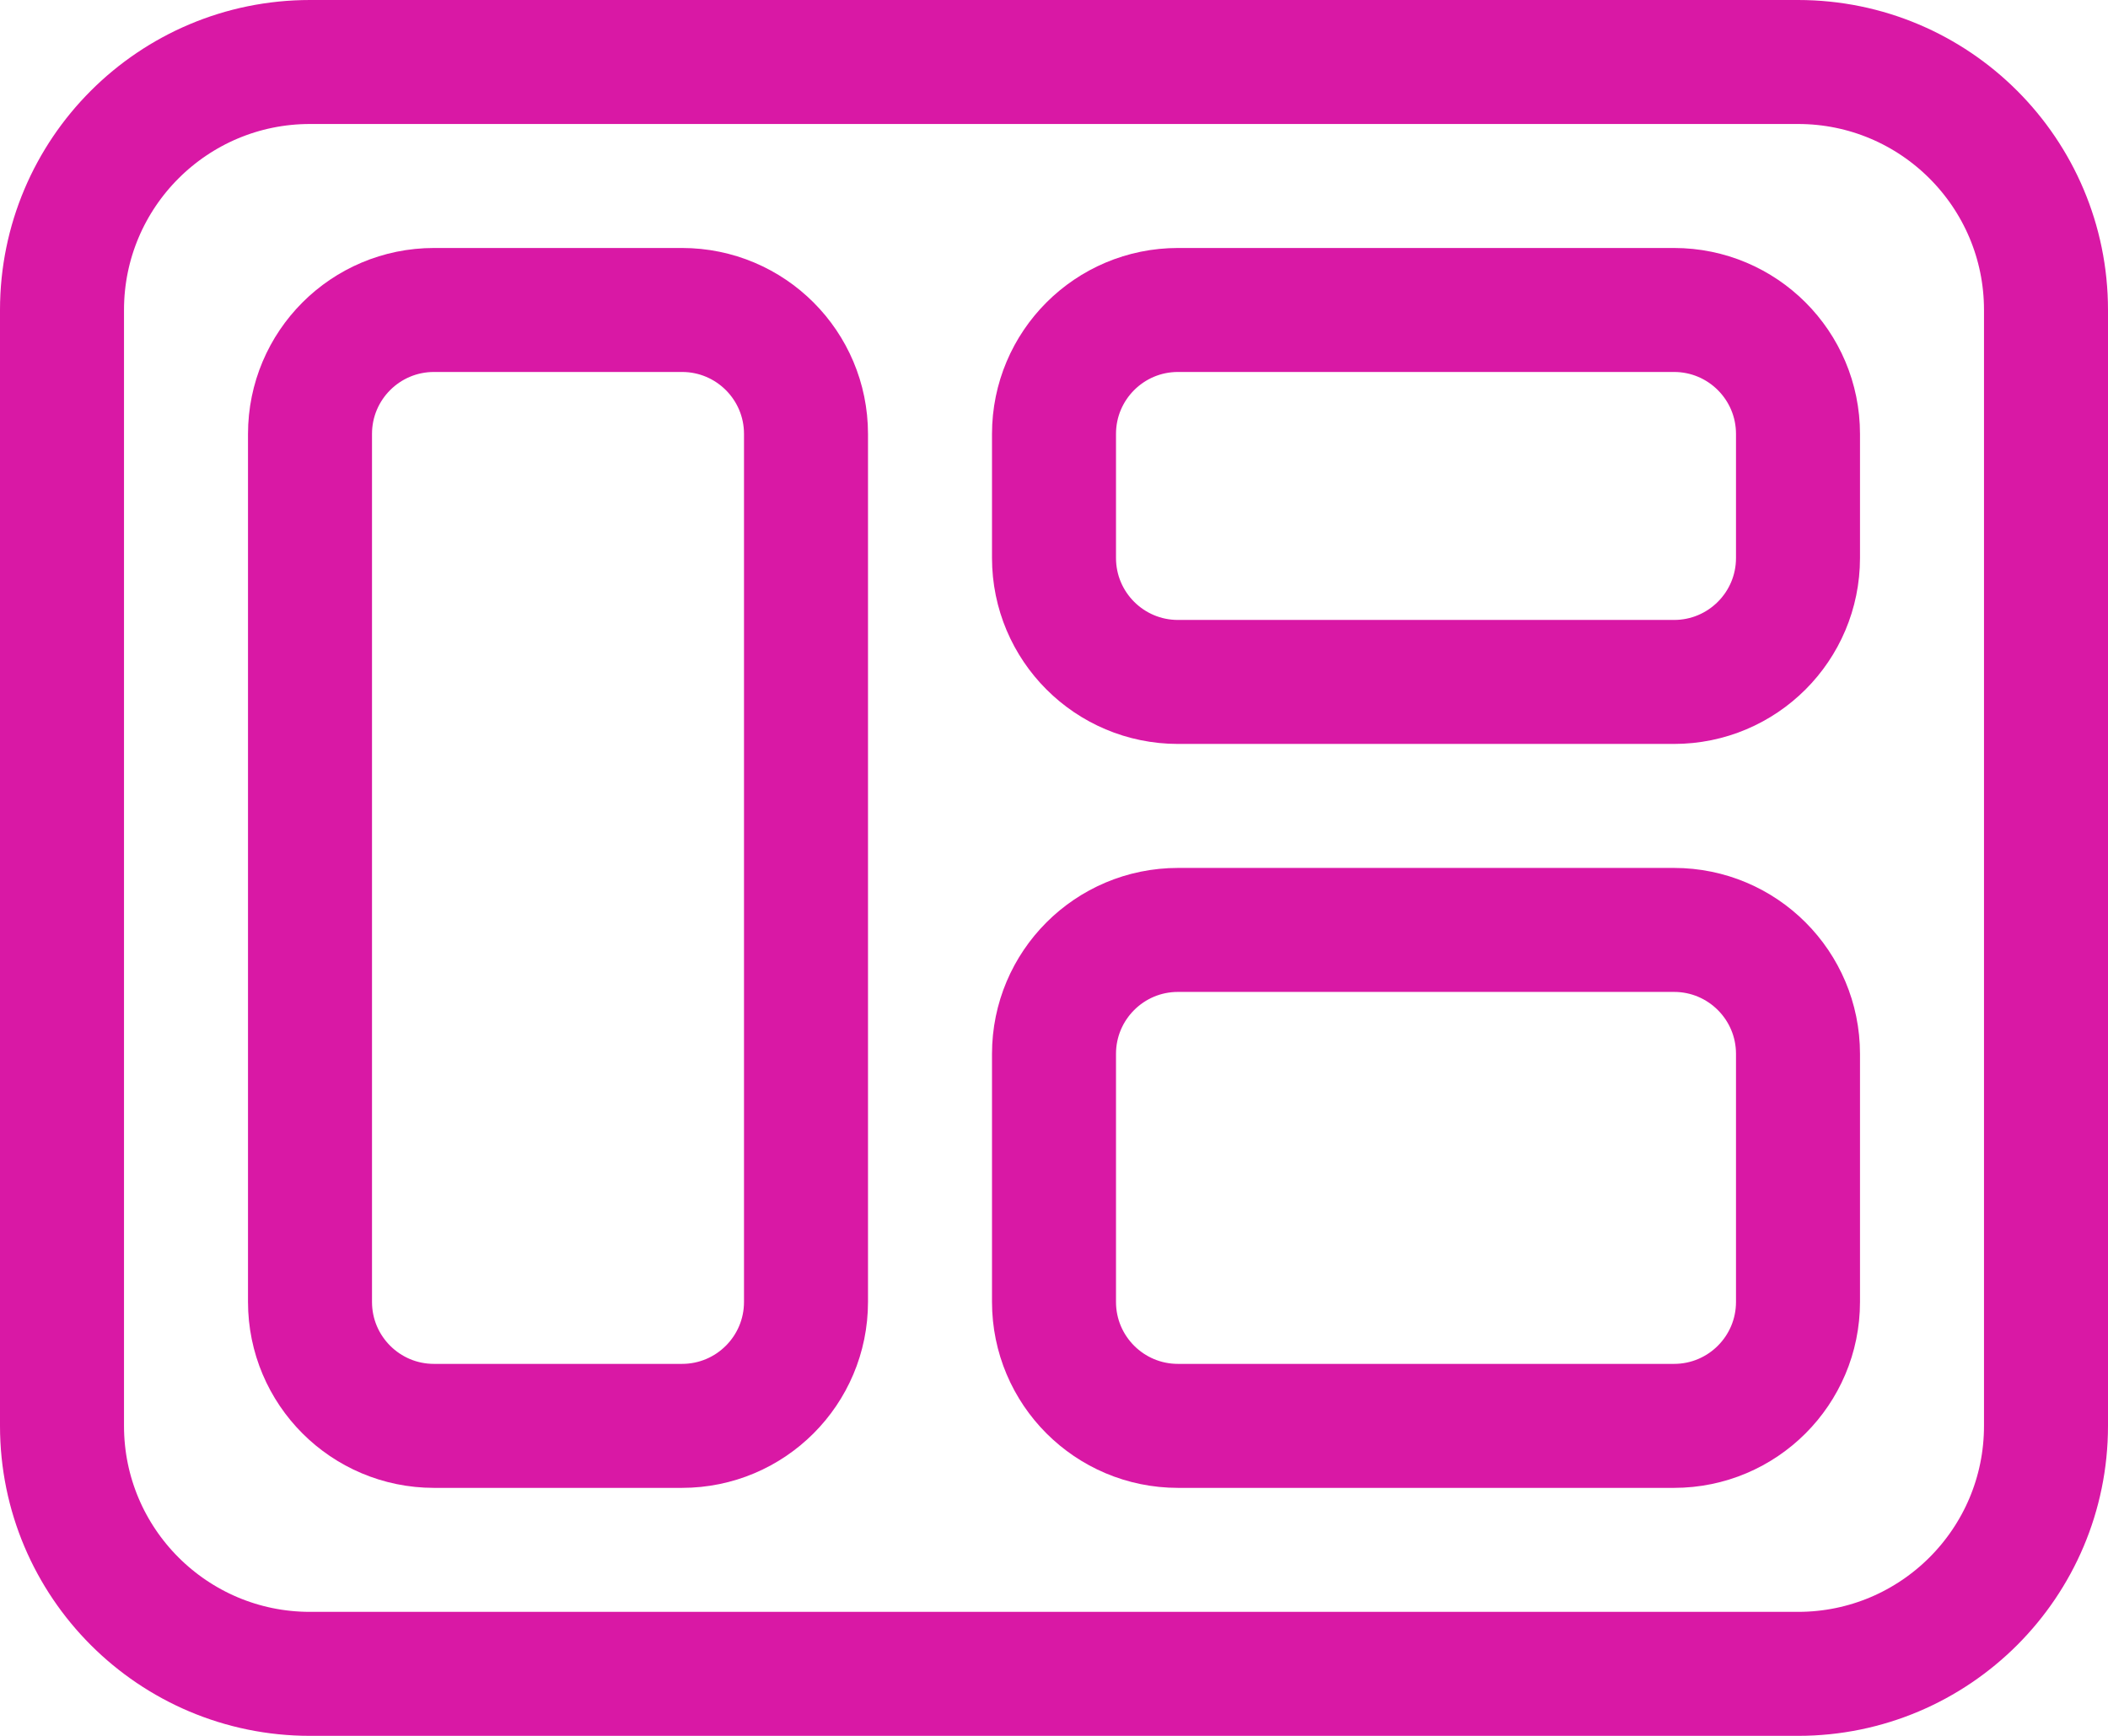
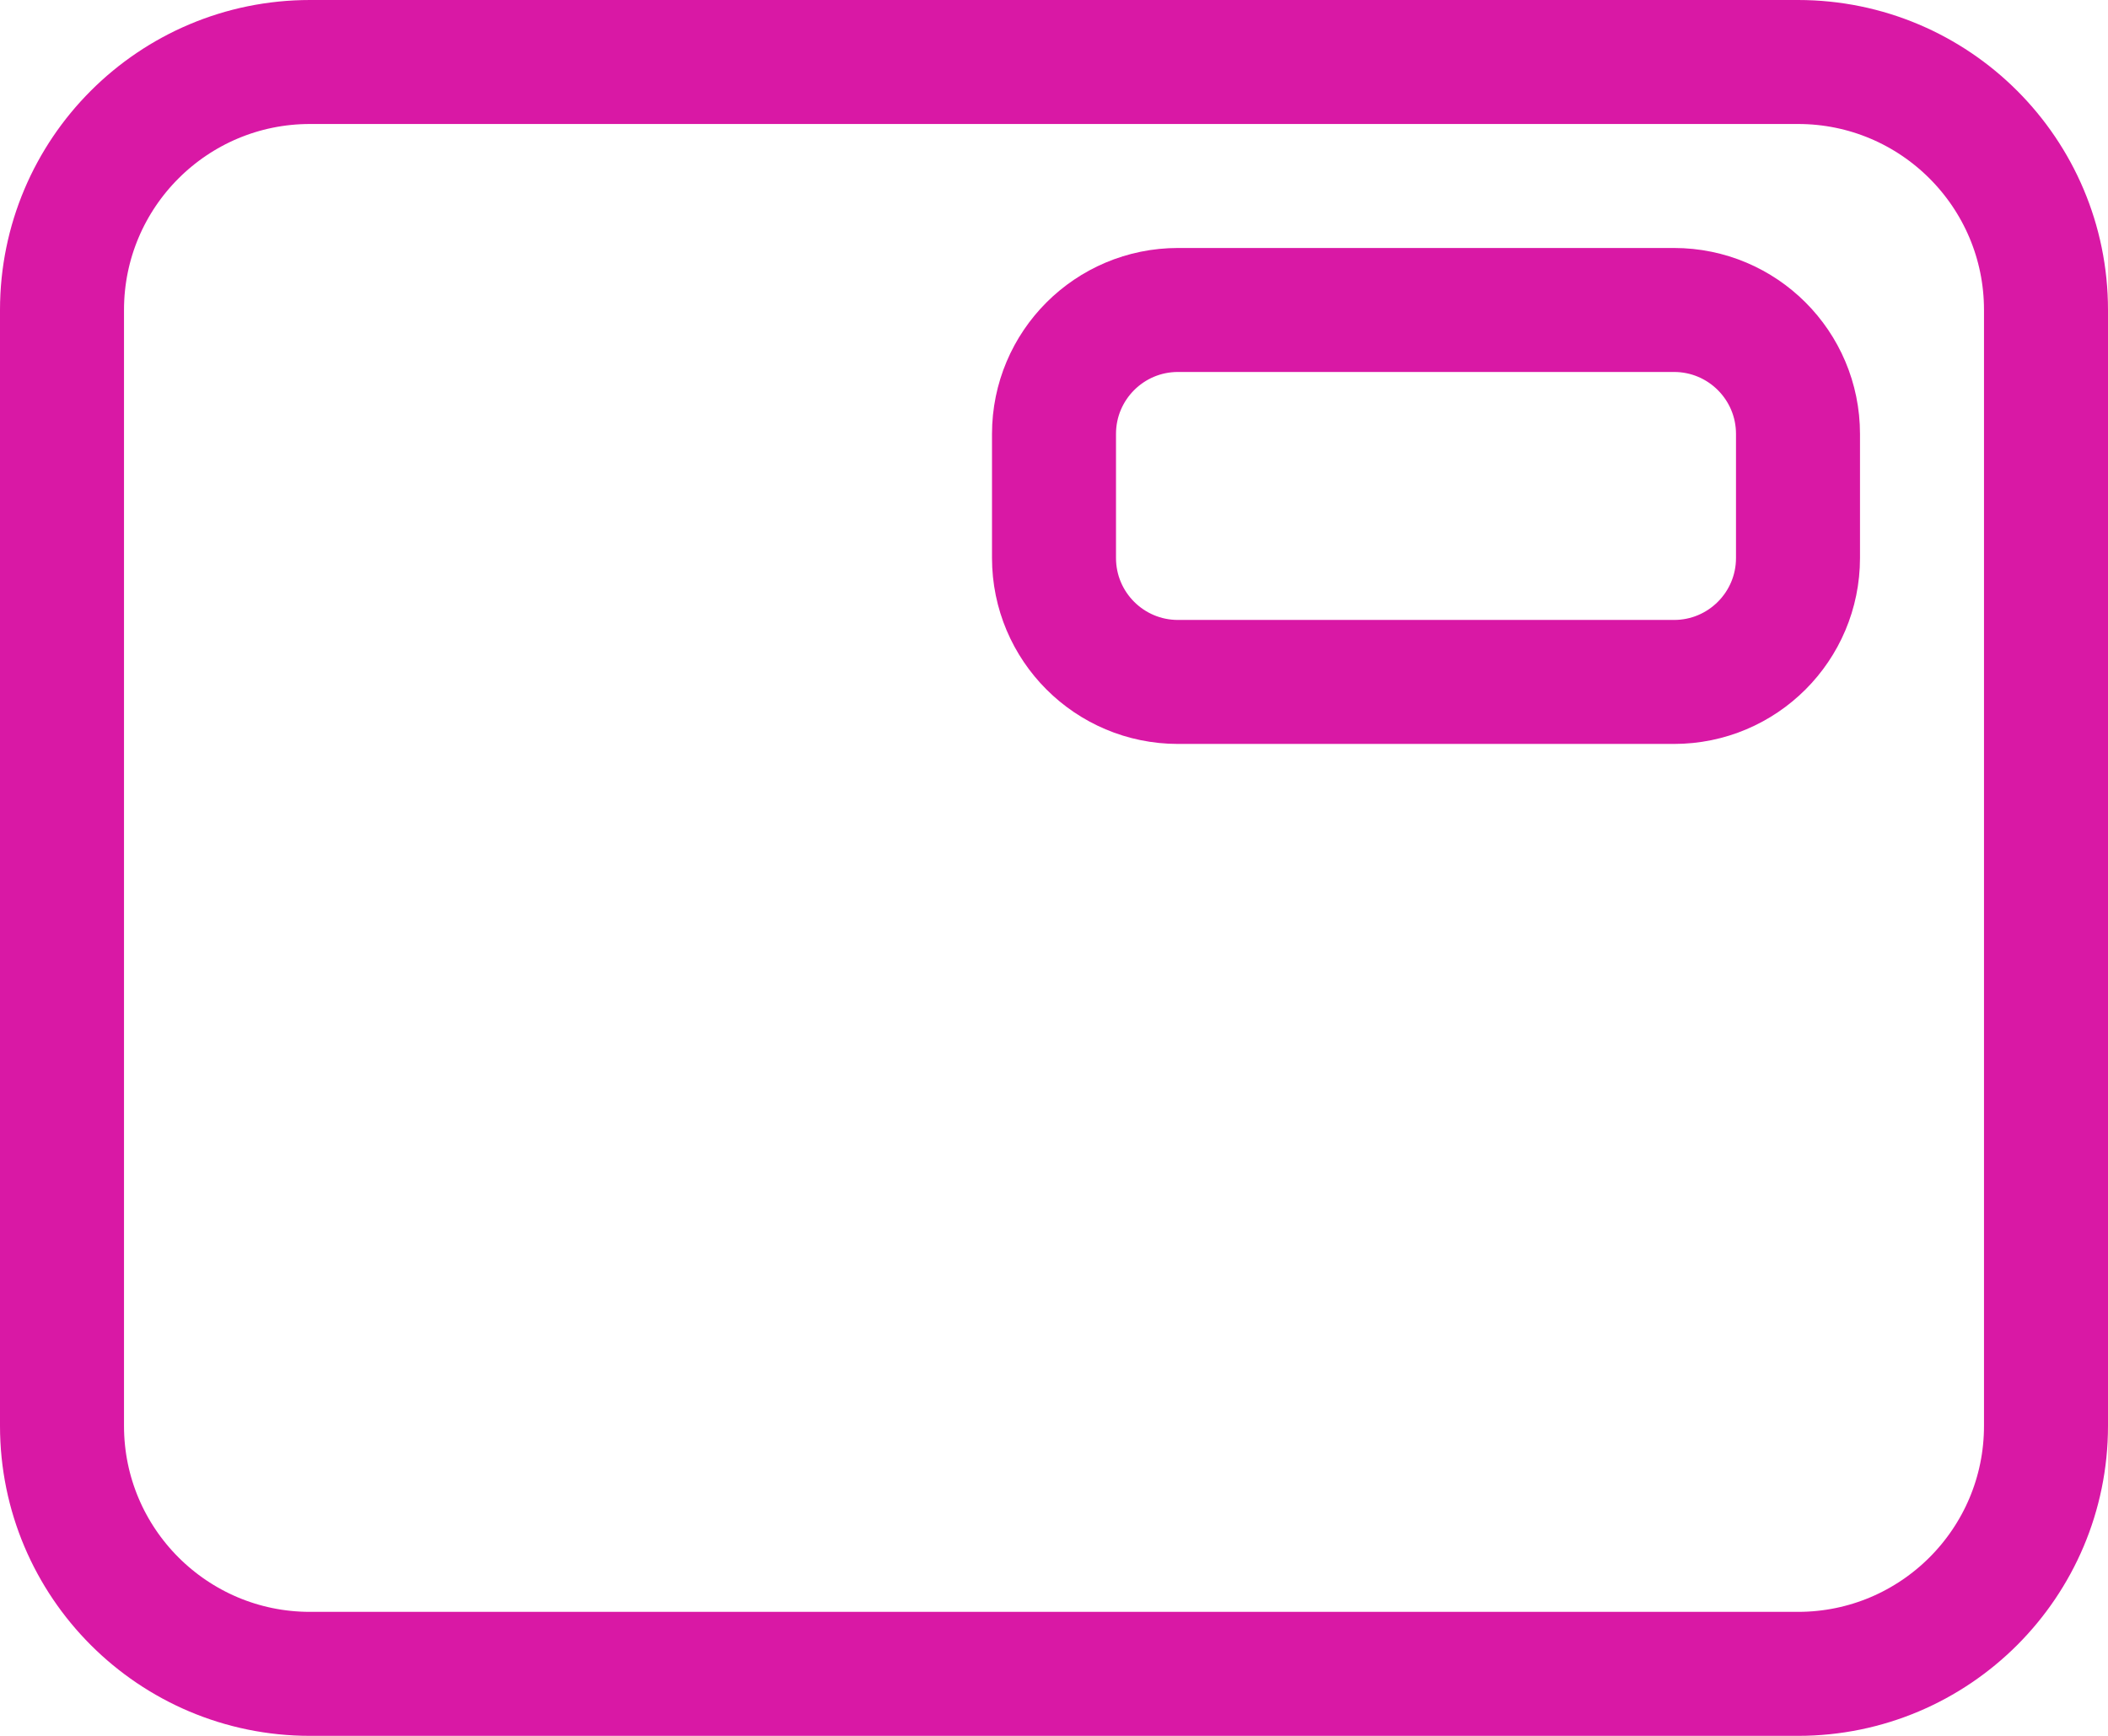
<svg xmlns="http://www.w3.org/2000/svg" width="34px" height="28px" viewBox="0 0 34 28" version="1.1">
  <title>Browser - Alt</title>
  <desc>Created with Sketch.</desc>
  <g id="🏡-Homepage" stroke="none" stroke-width="1" fill="none" fill-rule="evenodd" stroke-linecap="round" stroke-linejoin="round">
    <g id="Artboard" transform="translate(-723, -1370)" stroke="#D918A5" stroke-width="2">
      <g id="Browser---Alt" transform="translate(724, 1371)">
        <path d="M25,-3 L7,-3 C4.791,-3 3,-1.209 3,1 L3,25 C3,27.209 4.791,29 7,29 L25,29 C27.209,29 29,27.209 29,25 L29,1 C29,-1.209 27.209,-3 25,-3 Z" id="Path-9" transform="translate(16, 13) rotate(-270) translate(-16, -13) " />
-         <path d="M15,9 L1,9 C-0.105,9 -1,9.895 -1,11 L-1,15 C-1,16.105 -0.105,17 1,17 L15,17 C16.105,17 17,16.105 17,15 L17,11 C17,9.895 16.105,9 15,9 Z" id="Path-9-Copy-2" transform="translate(8, 13) rotate(-270) translate(-8, -13) " />
        <path d="M23,1 L21,1 C19.895,1 19,1.895 19,3 L19,11 C19,12.105 19.895,13 21,13 L23,13 C24.105,13 25,12.105 25,11 L25,3 C25,1.895 24.105,1 23,1 Z" id="Path-9-Copy-3" transform="translate(22, 7) rotate(-270) translate(-22, -7) " />
-         <path d="M24,12 L20,12 C18.895,12 18,12.895 18,14 L18,22 C18,23.105 18.895,24 20,24 L24,24 C25.105,24 26,23.105 26,22 L26,14 C26,12.895 25.105,12 24,12 Z" id="Path-9-Copy-4" transform="translate(22, 18) rotate(-270) translate(-22, -18) " />
      </g>
    </g>
  </g>
</svg>